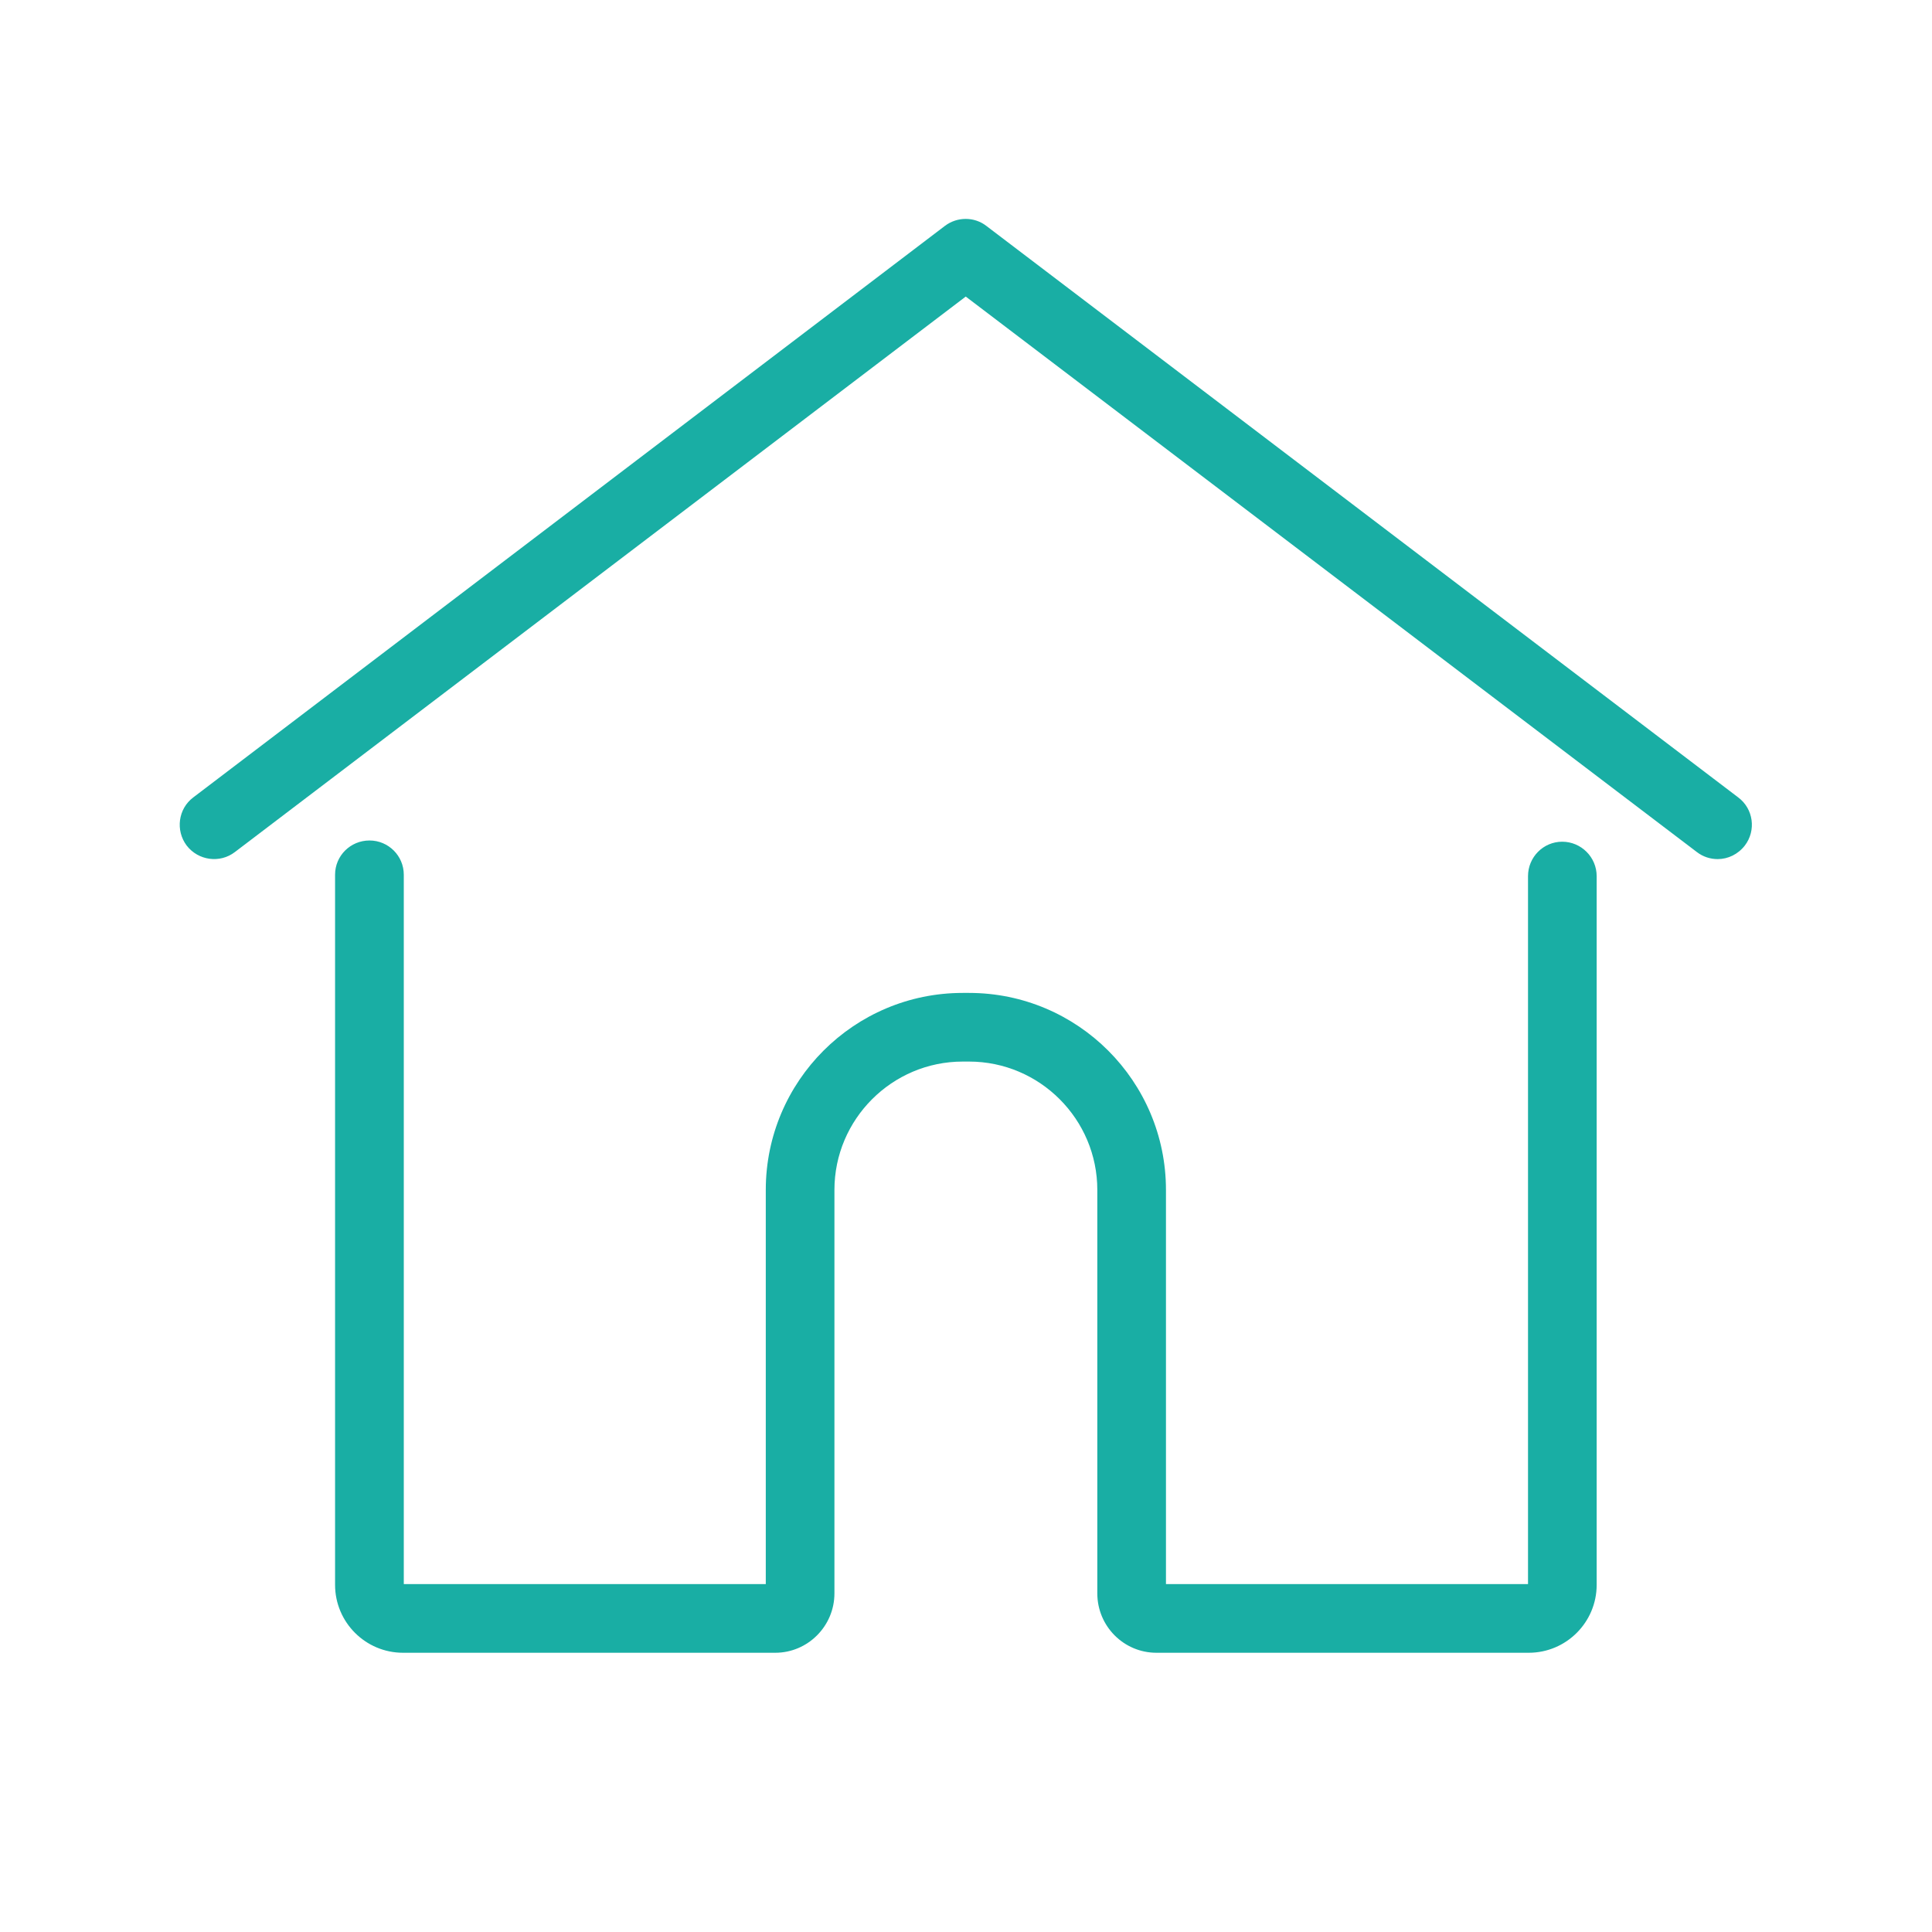
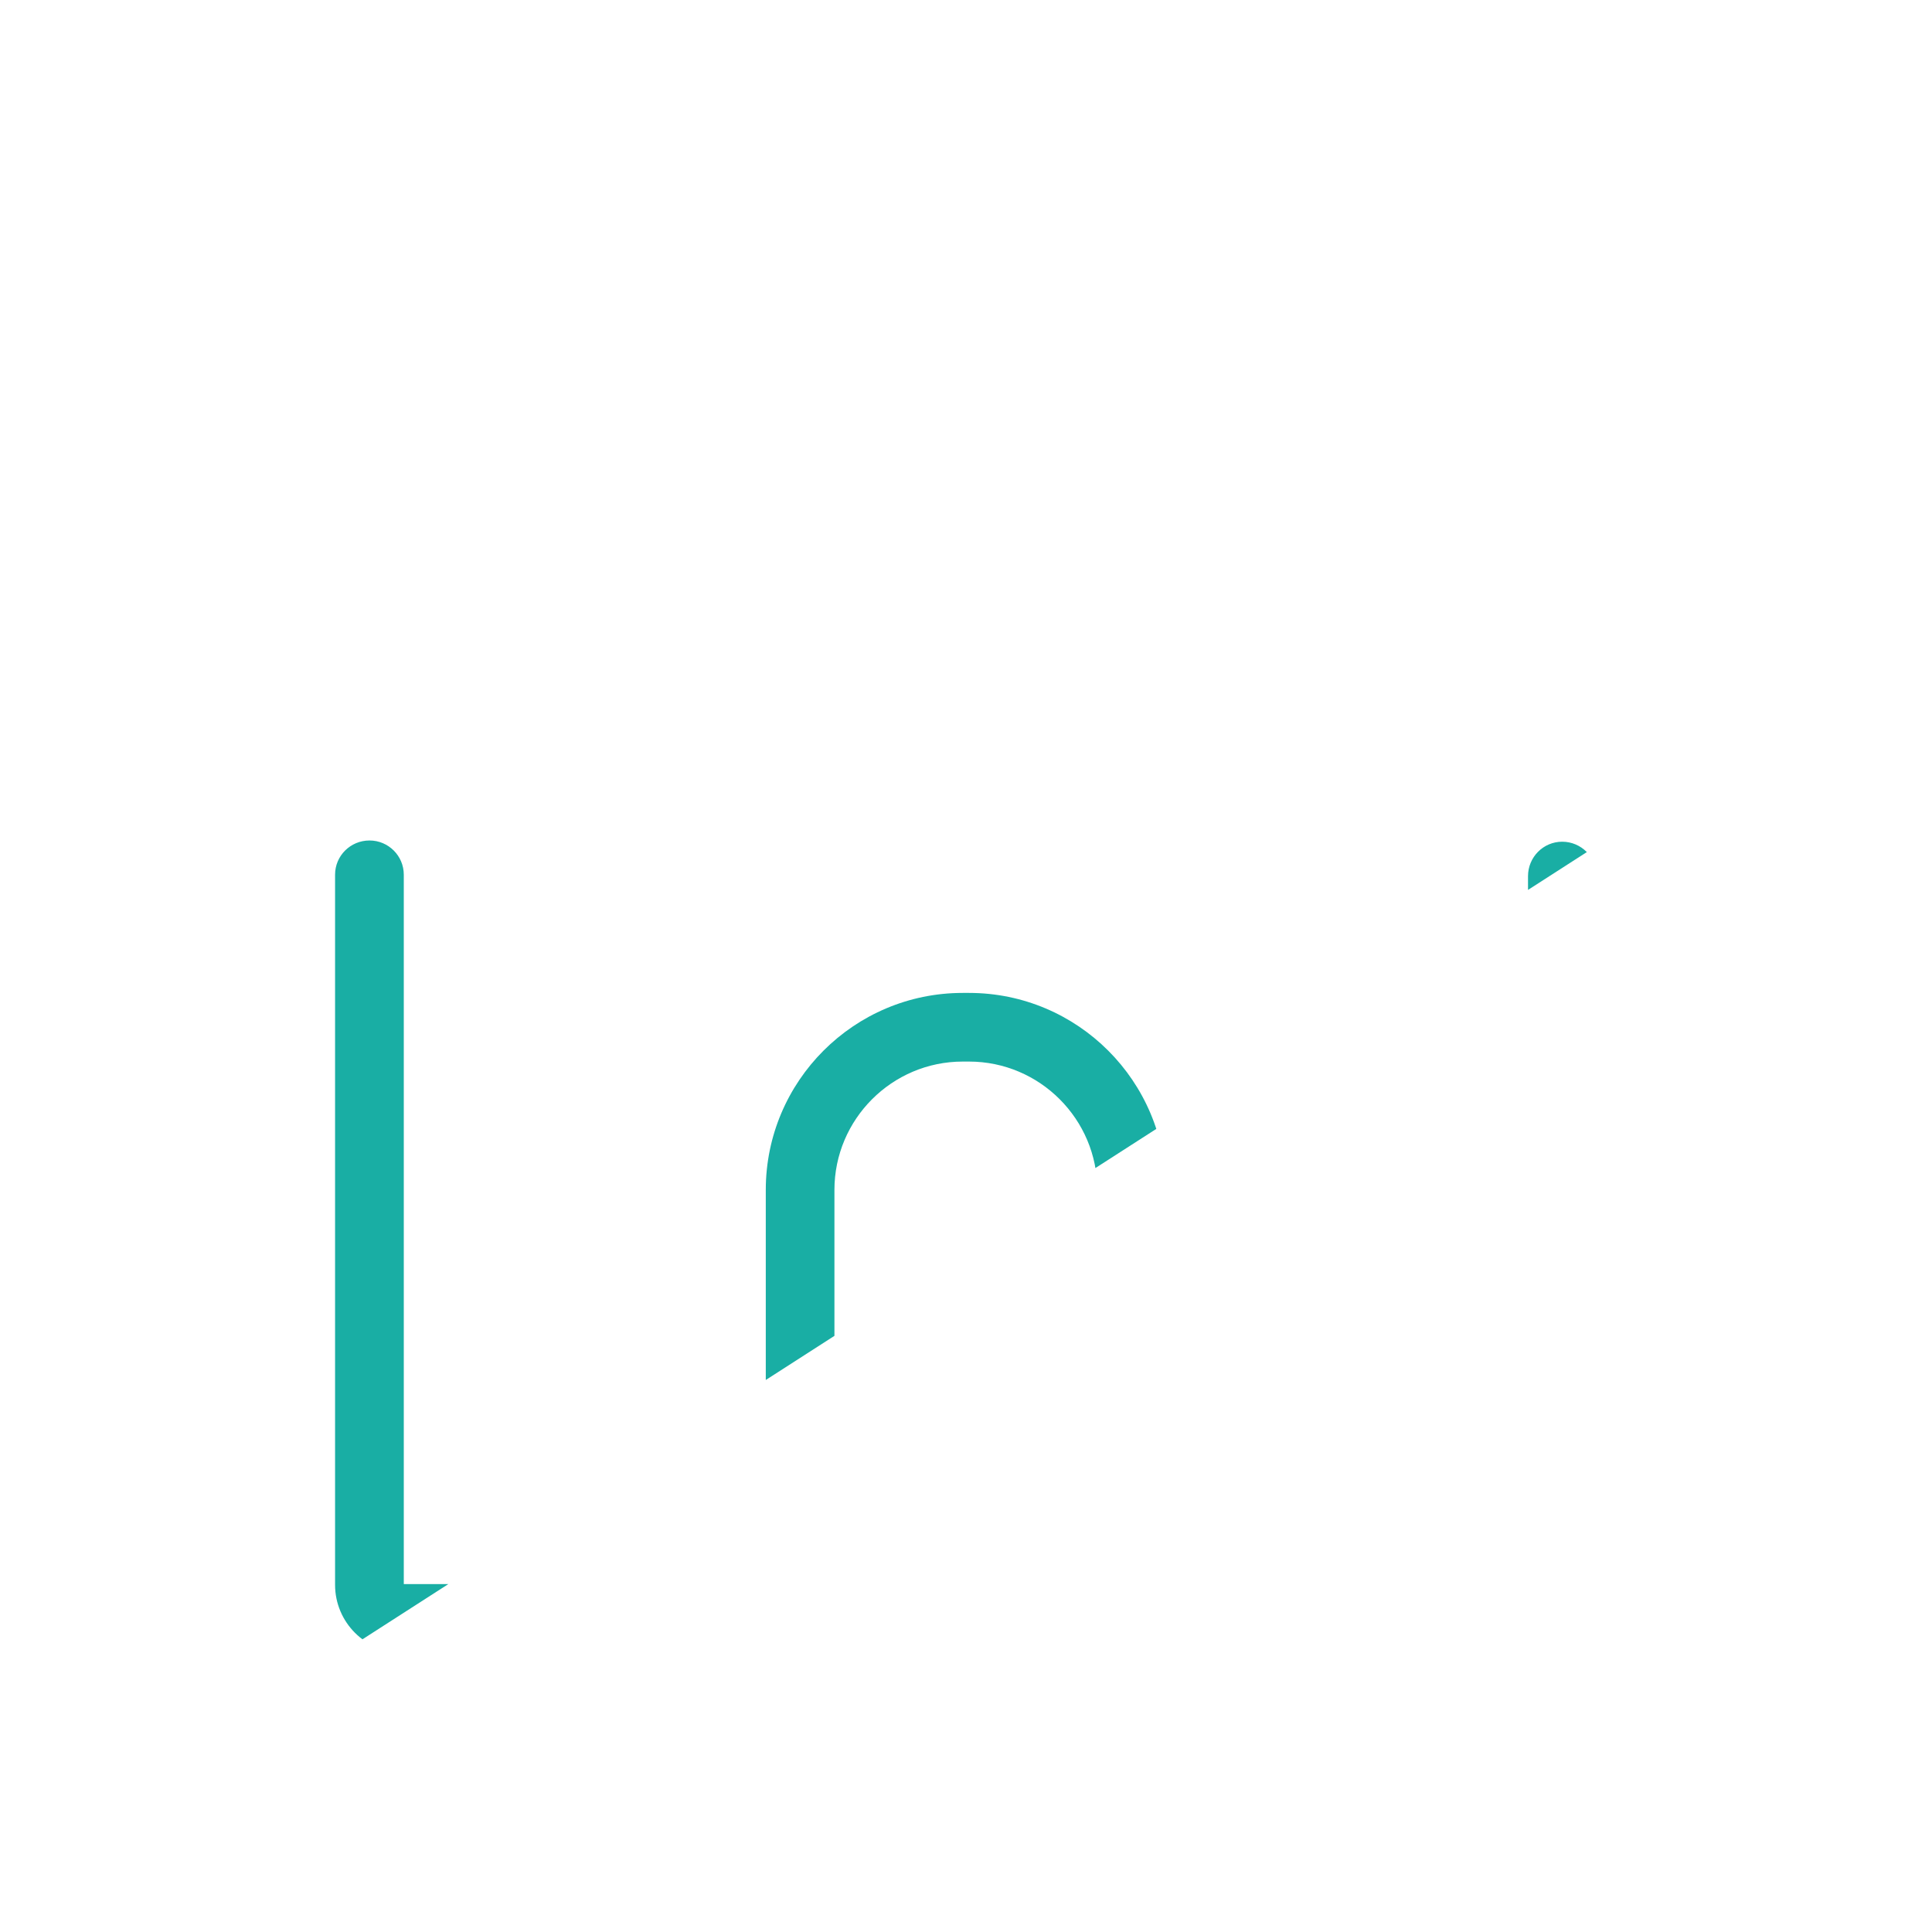
<svg xmlns="http://www.w3.org/2000/svg" width="40" zoomAndPan="magnify" viewBox="0 0 30 30" height="40" preserveAspectRatio="xMidYMid meet" version="1.2">
  <defs>
    <clipPath id="b0cb6fb50c">
-       <path d="M 5 13 L 25 13 L 25 25.859 L 5 25.859 Z M 5 13 " />
+       <path d="M 5 13 L 25 13 L 5 25.859 Z M 5 13 " />
    </clipPath>
    <clipPath id="29133860a7">
-       <path d="M 2.723 3.359 L 27.398 3.359 L 27.398 14 L 2.723 14 Z M 2.723 3.359 " />
-     </clipPath>
+       </clipPath>
  </defs>
  <g id="623dabd415">
    <g clip-rule="nonzero" clip-path="url(#b0cb6fb50c)">
      <path style=" stroke:none;fill-rule:nonzero;fill:#19aea4;fill-opacity:1;" d="M 23.738 25.664 L 17.957 25.664 C 17.449 25.664 17.039 25.25 17.039 24.742 L 17.039 18.477 C 17.039 17.379 16.145 16.484 15.047 16.484 L 14.949 16.484 C 13.852 16.484 12.957 17.379 12.957 18.477 L 12.957 24.742 C 12.957 25.25 12.543 25.664 12.039 25.664 L 6.258 25.664 C 5.676 25.664 5.203 25.191 5.203 24.609 L 5.203 13.582 C 5.203 13.289 5.441 13.051 5.738 13.051 C 6.031 13.051 6.27 13.289 6.27 13.582 L 6.27 24.598 L 11.891 24.598 L 11.891 18.477 C 11.891 16.789 13.262 15.418 14.949 15.418 L 15.047 15.418 C 16.734 15.418 18.105 16.789 18.105 18.477 L 18.105 24.598 L 23.727 24.598 L 23.727 13.605 C 23.727 13.309 23.965 13.07 24.258 13.07 C 24.551 13.07 24.793 13.309 24.793 13.605 L 24.793 24.609 C 24.793 25.191 24.32 25.664 23.738 25.664 Z M 23.738 25.664 " />
    </g>
    <g clip-rule="nonzero" clip-path="url(#29133860a7)">
      <path style=" stroke:none;fill-rule:nonzero;fill:#19aea4;fill-opacity:1;" d="M 26.672 13.34 C 26.559 13.34 26.445 13.305 26.348 13.23 L 14.996 4.605 L 3.648 13.23 C 3.414 13.41 3.078 13.363 2.898 13.129 C 2.723 12.895 2.766 12.559 3 12.383 L 14.672 3.508 C 14.863 3.363 15.129 3.363 15.316 3.508 L 26.992 12.383 C 27.227 12.559 27.273 12.895 27.094 13.129 C 26.988 13.266 26.832 13.34 26.672 13.34 Z M 26.672 13.34 " />
    </g>
  </g>
</svg>